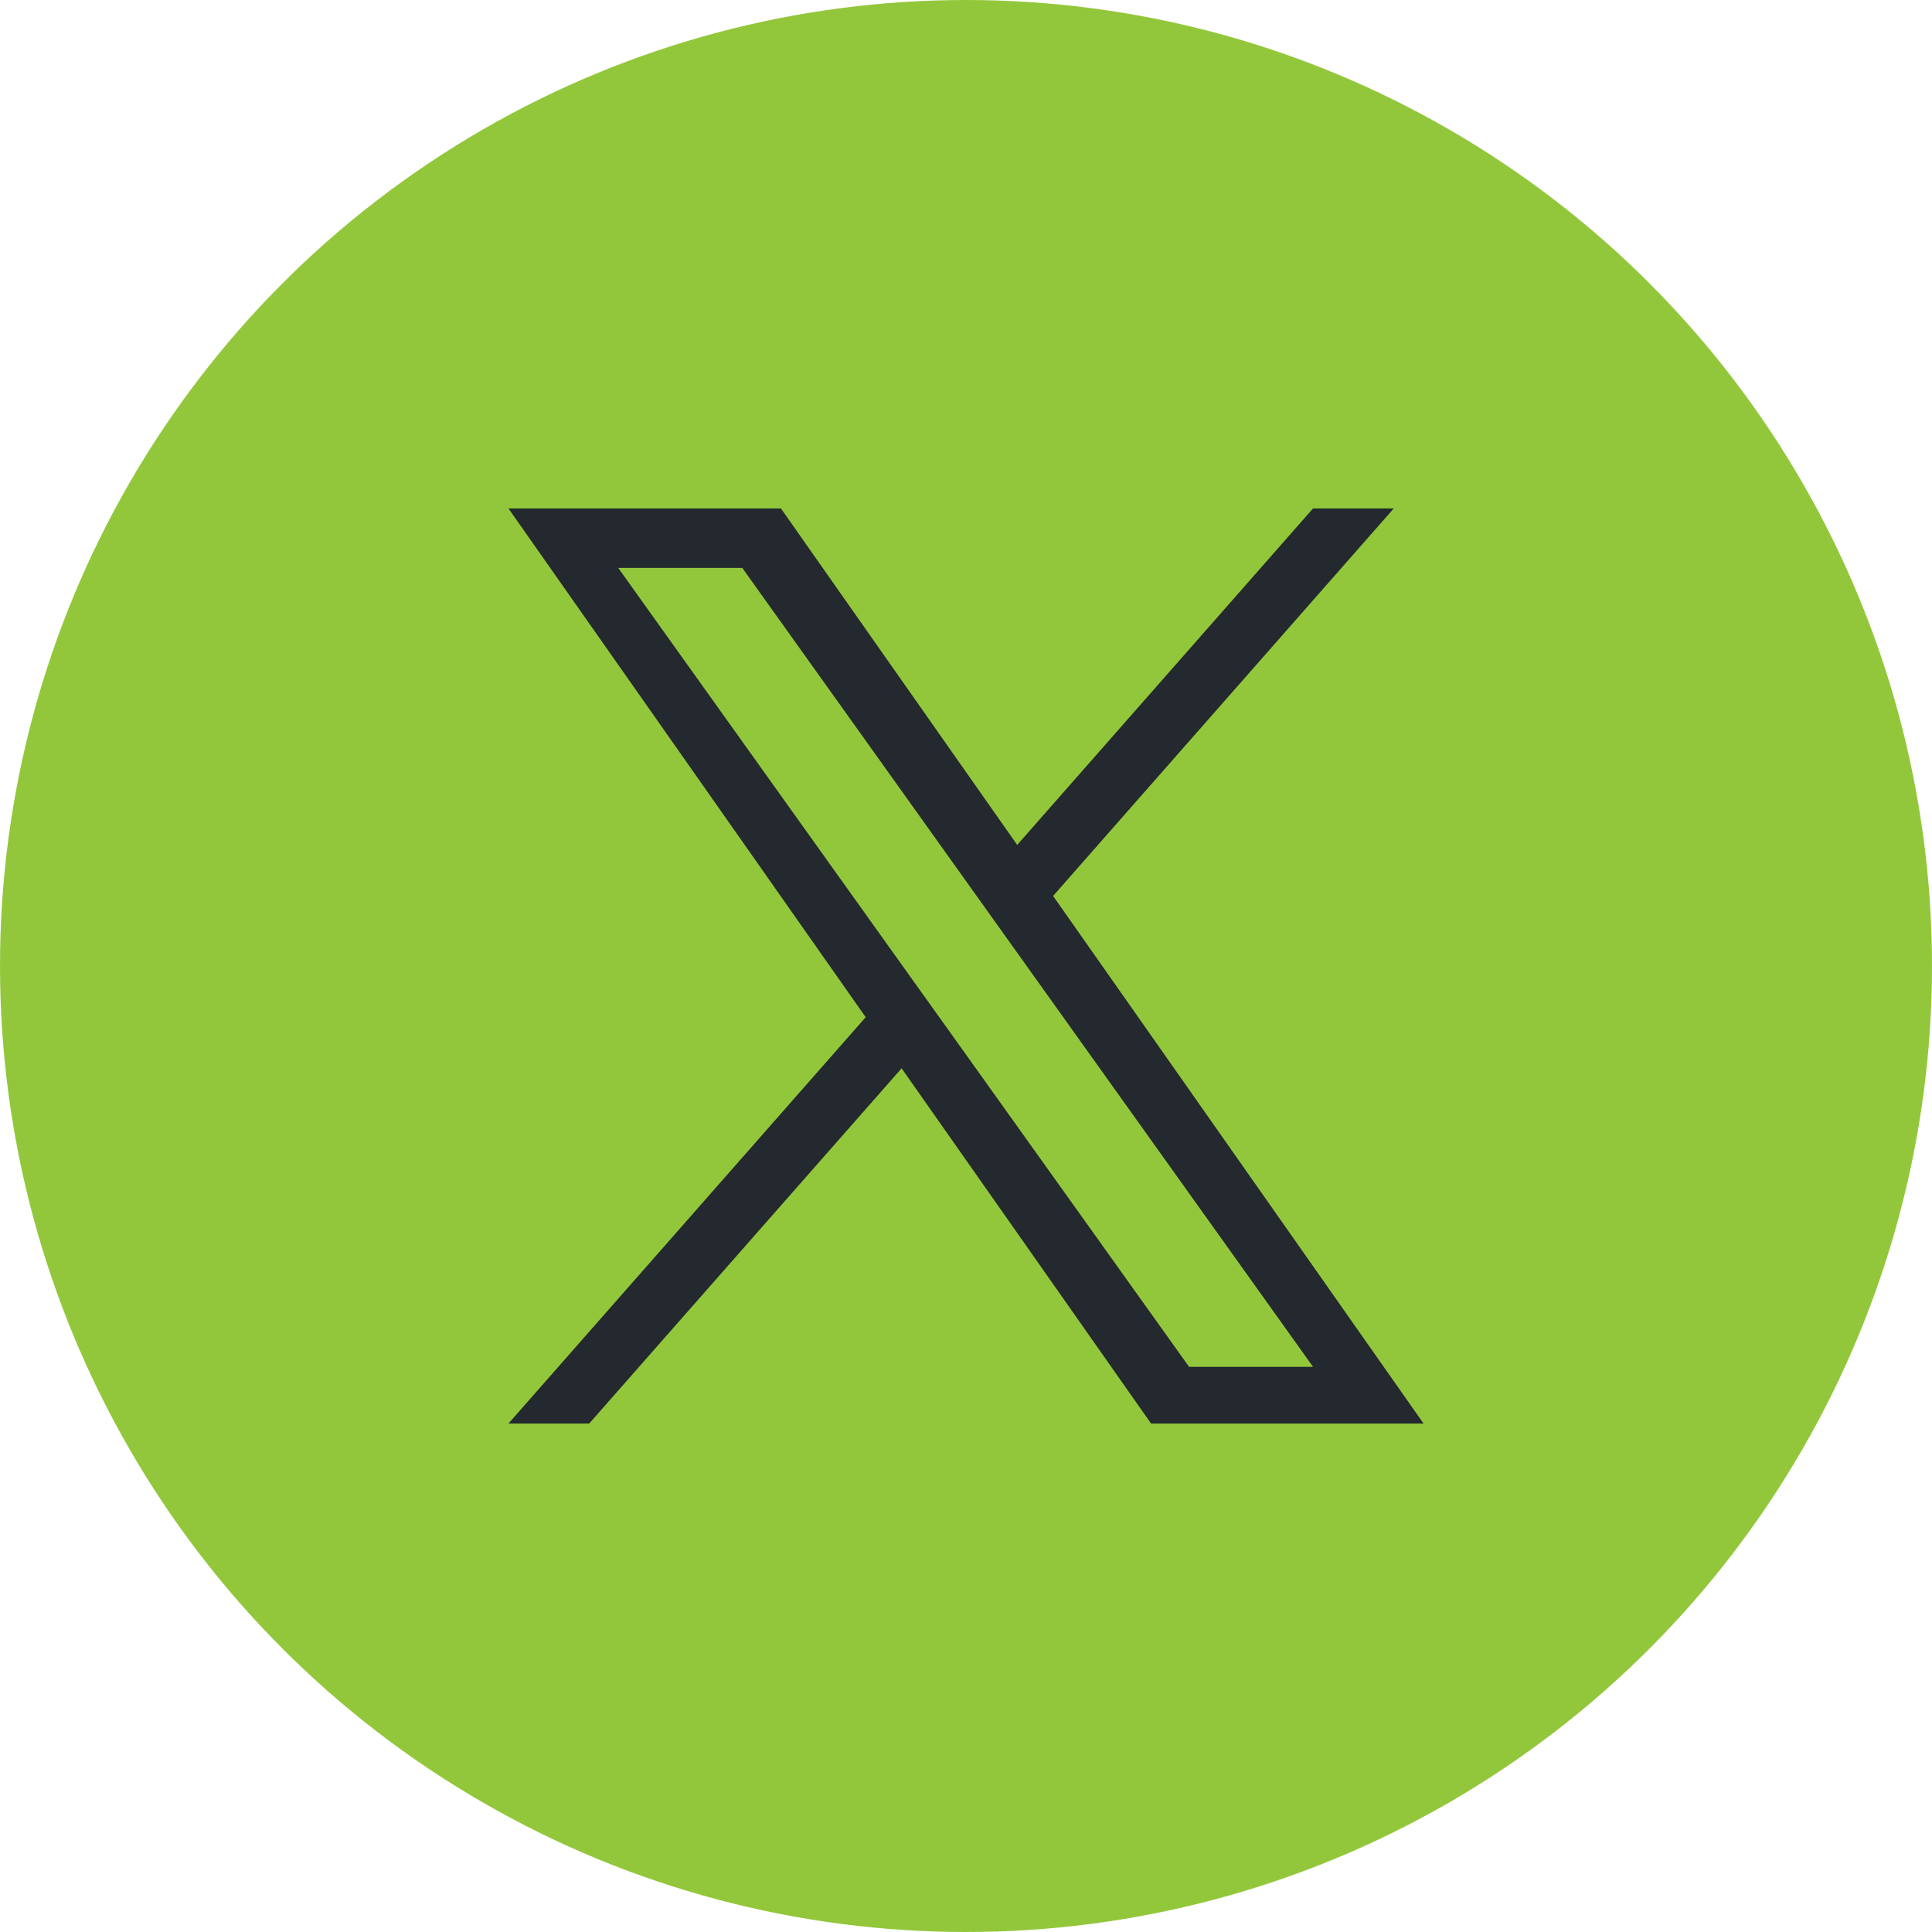
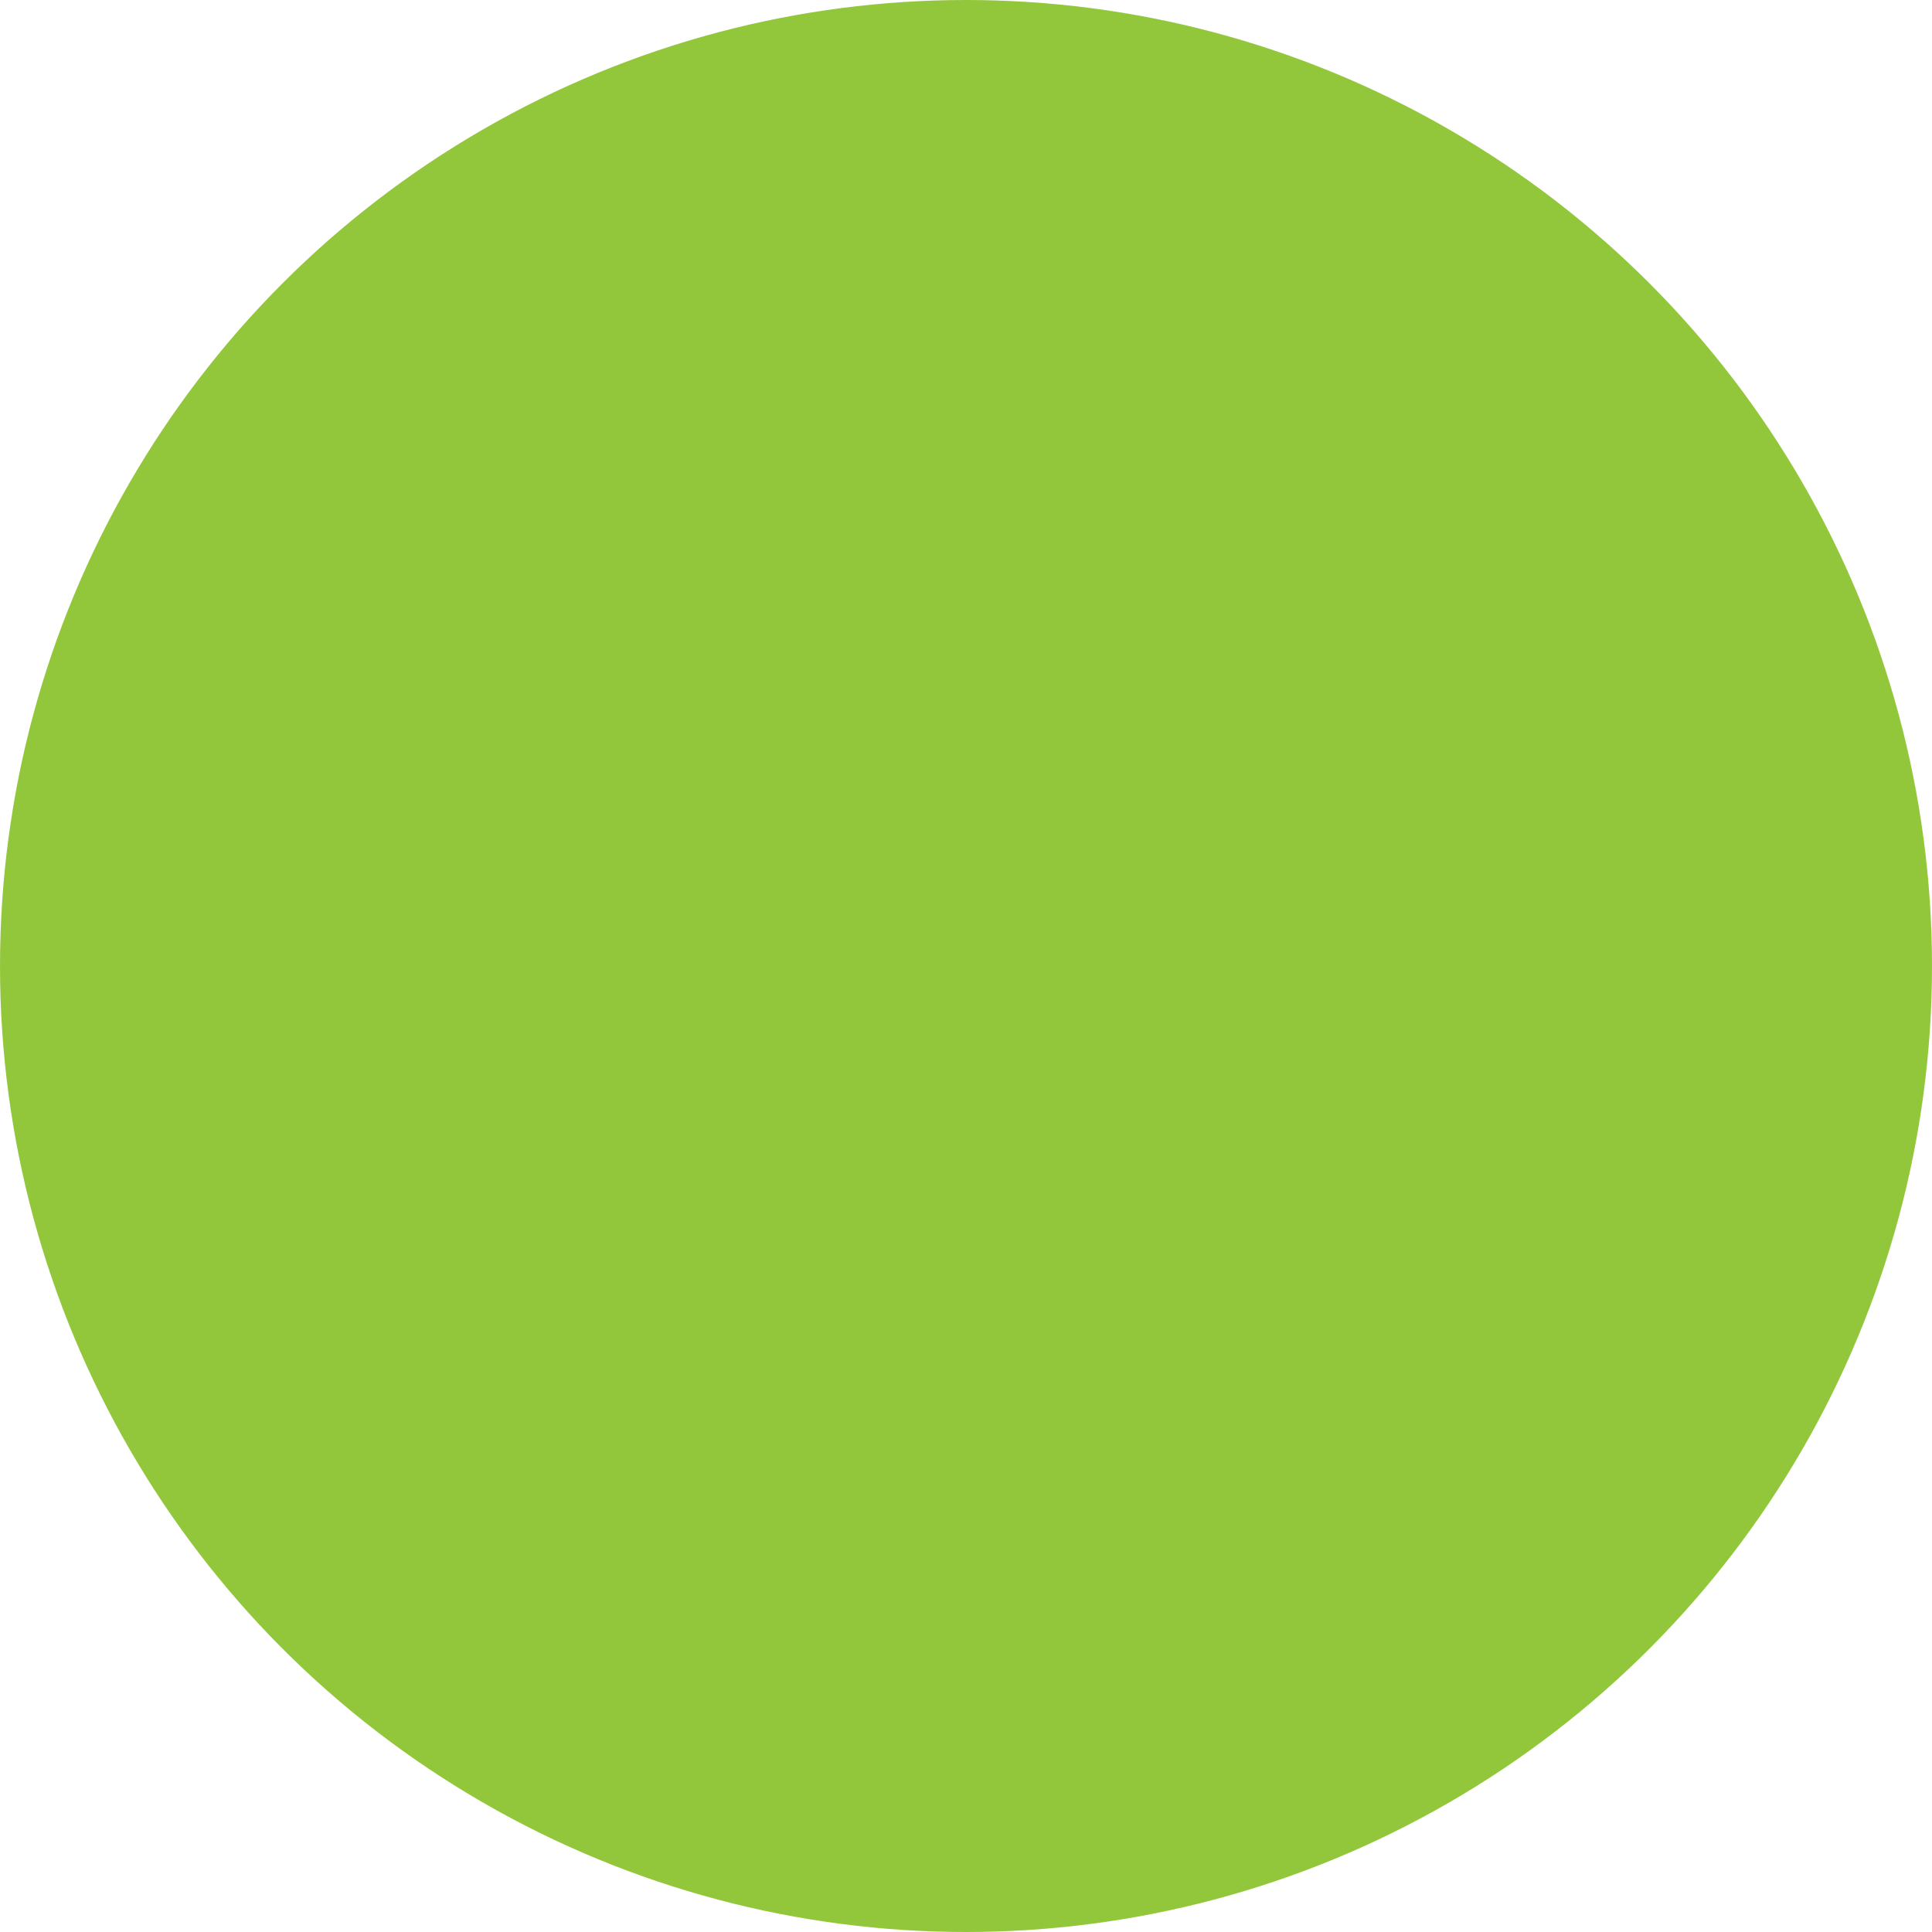
<svg xmlns="http://www.w3.org/2000/svg" viewBox="0 0 24 24">
  <g fill="none" fill-rule="evenodd">
    <circle cx="12" cy="12" r="12" fill="#93C73B" />
-     <path fill="#23292E" fill-rule="nonzero" d="M6.766,4.814 L10.998,0 L9.995,0 L6.32,4.18 L3.385,0 L0,0 L4.438,6.32 L0,11.368 L1.003,11.368 L4.884,6.955 L7.983,11.368 L11.368,11.368 L6.766,4.814 L6.766,4.814 Z M5.392,6.376 L4.942,5.747 L1.364,0.739 L2.905,0.739 L5.792,4.78 L6.242,5.41 L9.995,10.663 L8.455,10.663 L5.392,6.376 L5.392,6.376 Z" transform="translate(6.316 6.316)" />
  </g>
</svg>